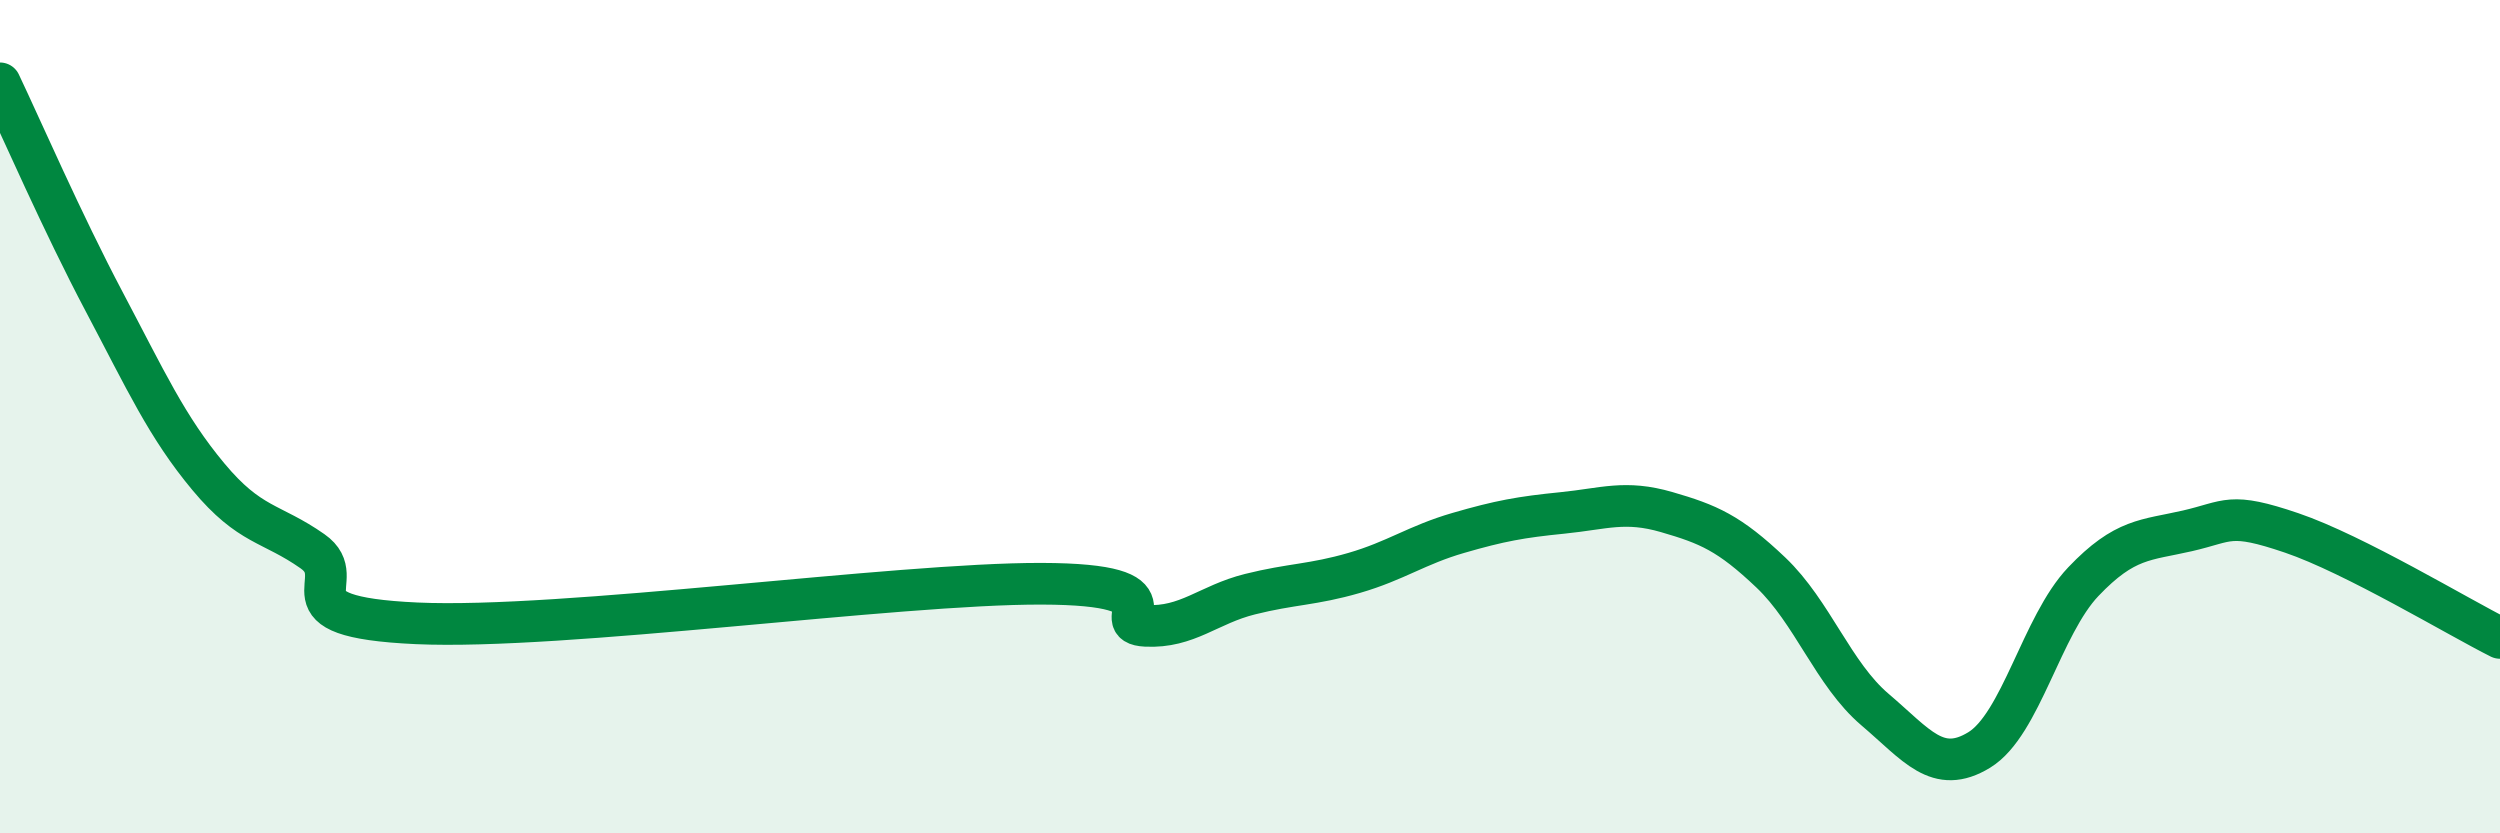
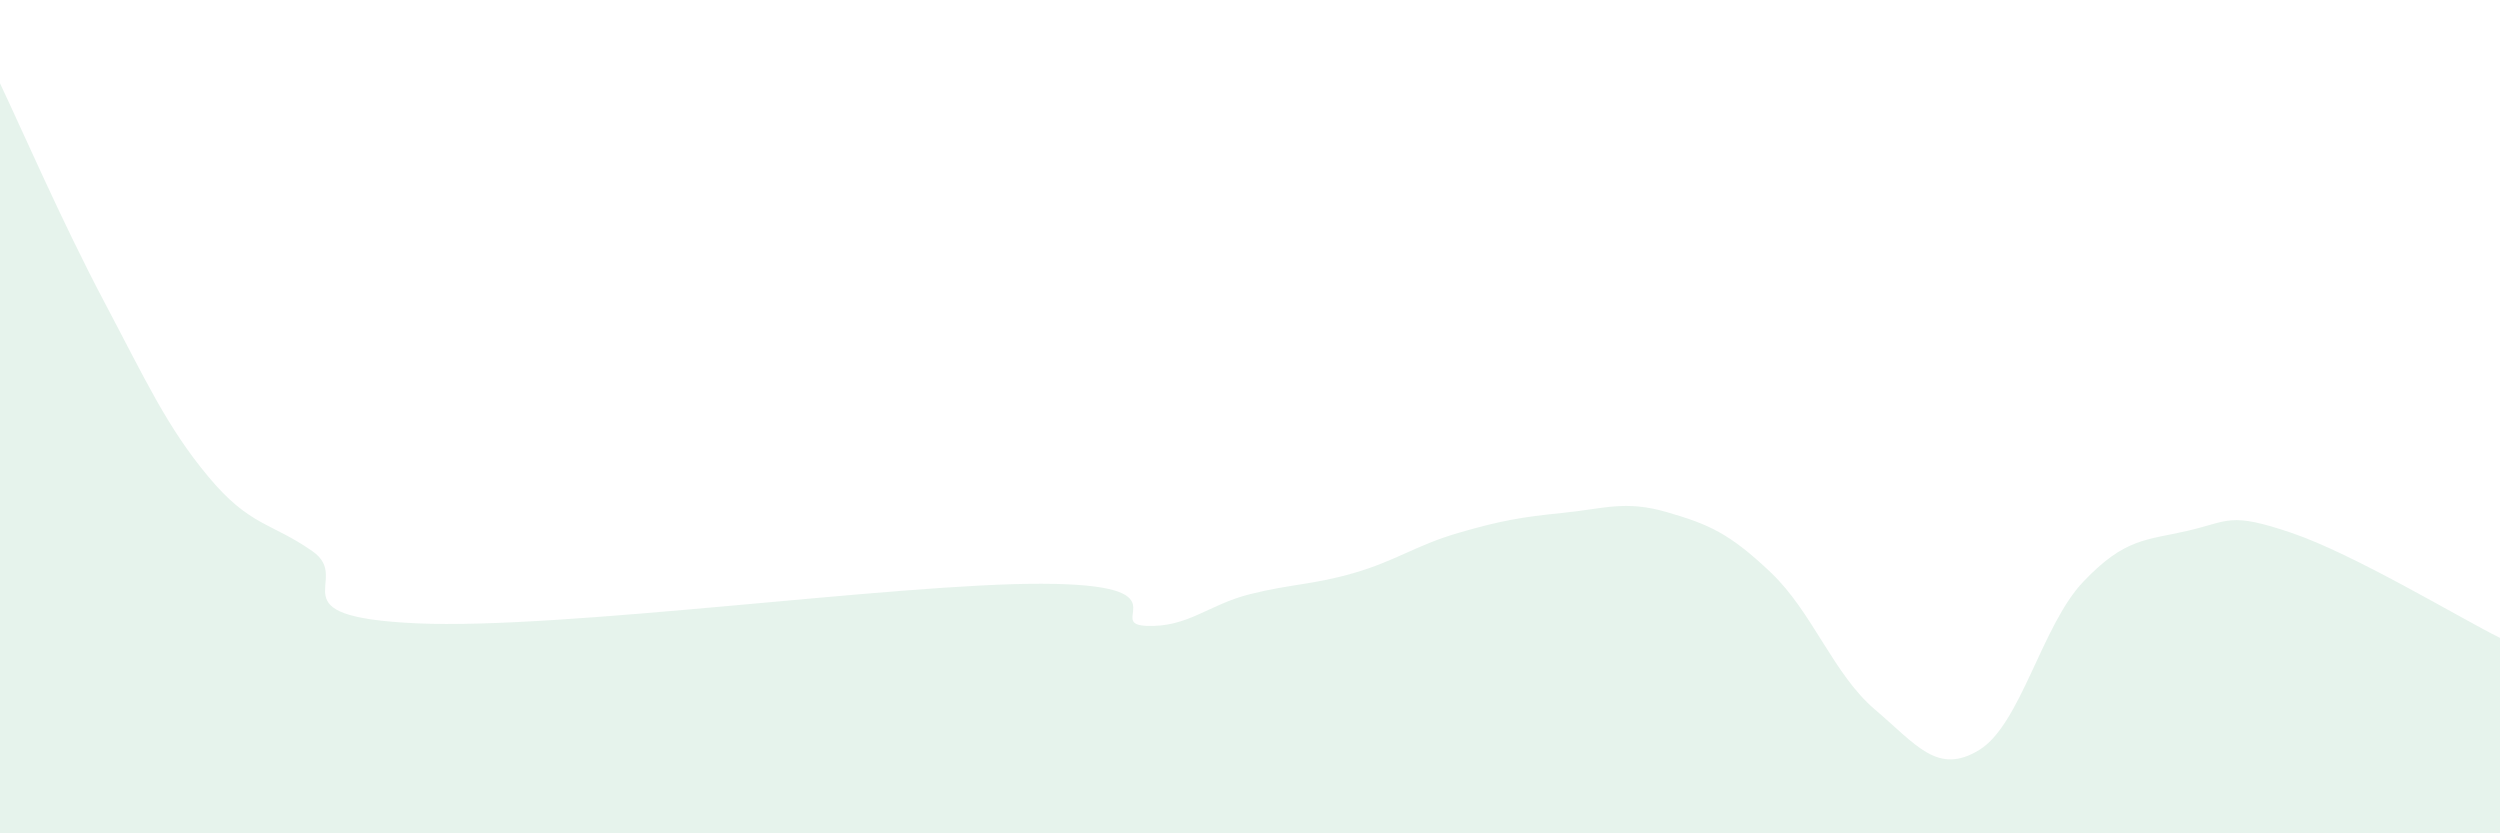
<svg xmlns="http://www.w3.org/2000/svg" width="60" height="20" viewBox="0 0 60 20">
  <path d="M 0,2 C 0.5,3.05 1.5,5.35 2.5,7.24 C 3.5,9.13 4,10.24 5,11.44 C 6,12.64 6.5,12.53 7.5,13.23 C 8.5,13.93 6.5,14.8 10,14.96 C 13.5,15.12 21.5,14 25,14.01 C 28.5,14.02 26.5,14.97 27.5,15.02 C 28.5,15.07 29,14.51 30,14.26 C 31,14.01 31.5,14.04 32.5,13.75 C 33.5,13.46 34,13.08 35,12.79 C 36,12.5 36.5,12.41 37.5,12.31 C 38.5,12.21 39,12 40,12.29 C 41,12.58 41.5,12.79 42.5,13.74 C 43.5,14.69 44,16.18 45,17.03 C 46,17.88 46.5,18.61 47.5,18 C 48.5,17.39 49,15.01 50,13.96 C 51,12.91 51.5,12.97 52.5,12.74 C 53.5,12.51 53.5,12.28 55,12.79 C 56.5,13.3 59,14.81 60,15.31L60 20L0 20Z" fill="#008740" opacity="0.1" stroke-linecap="round" stroke-linejoin="round" />
-   <path d="M 0,2 C 0.5,3.05 1.5,5.35 2.5,7.24 C 3.5,9.13 4,10.24 5,11.44 C 6,12.64 6.5,12.53 7.5,13.23 C 8.5,13.93 6.5,14.8 10,14.96 C 13.5,15.12 21.5,14 25,14.01 C 28.5,14.02 26.5,14.97 27.5,15.02 C 28.5,15.07 29,14.51 30,14.26 C 31,14.01 31.5,14.04 32.5,13.75 C 33.5,13.46 34,13.08 35,12.79 C 36,12.5 36.5,12.41 37.5,12.31 C 38.5,12.21 39,12 40,12.29 C 41,12.58 41.5,12.79 42.5,13.74 C 43.5,14.69 44,16.18 45,17.03 C 46,17.88 46.5,18.61 47.5,18 C 48.5,17.39 49,15.01 50,13.96 C 51,12.91 51.5,12.97 52.5,12.74 C 53.5,12.51 53.5,12.28 55,12.79 C 56.5,13.3 59,14.81 60,15.31" stroke="#008740" stroke-width="1" fill="none" stroke-linecap="round" stroke-linejoin="round" />
</svg>